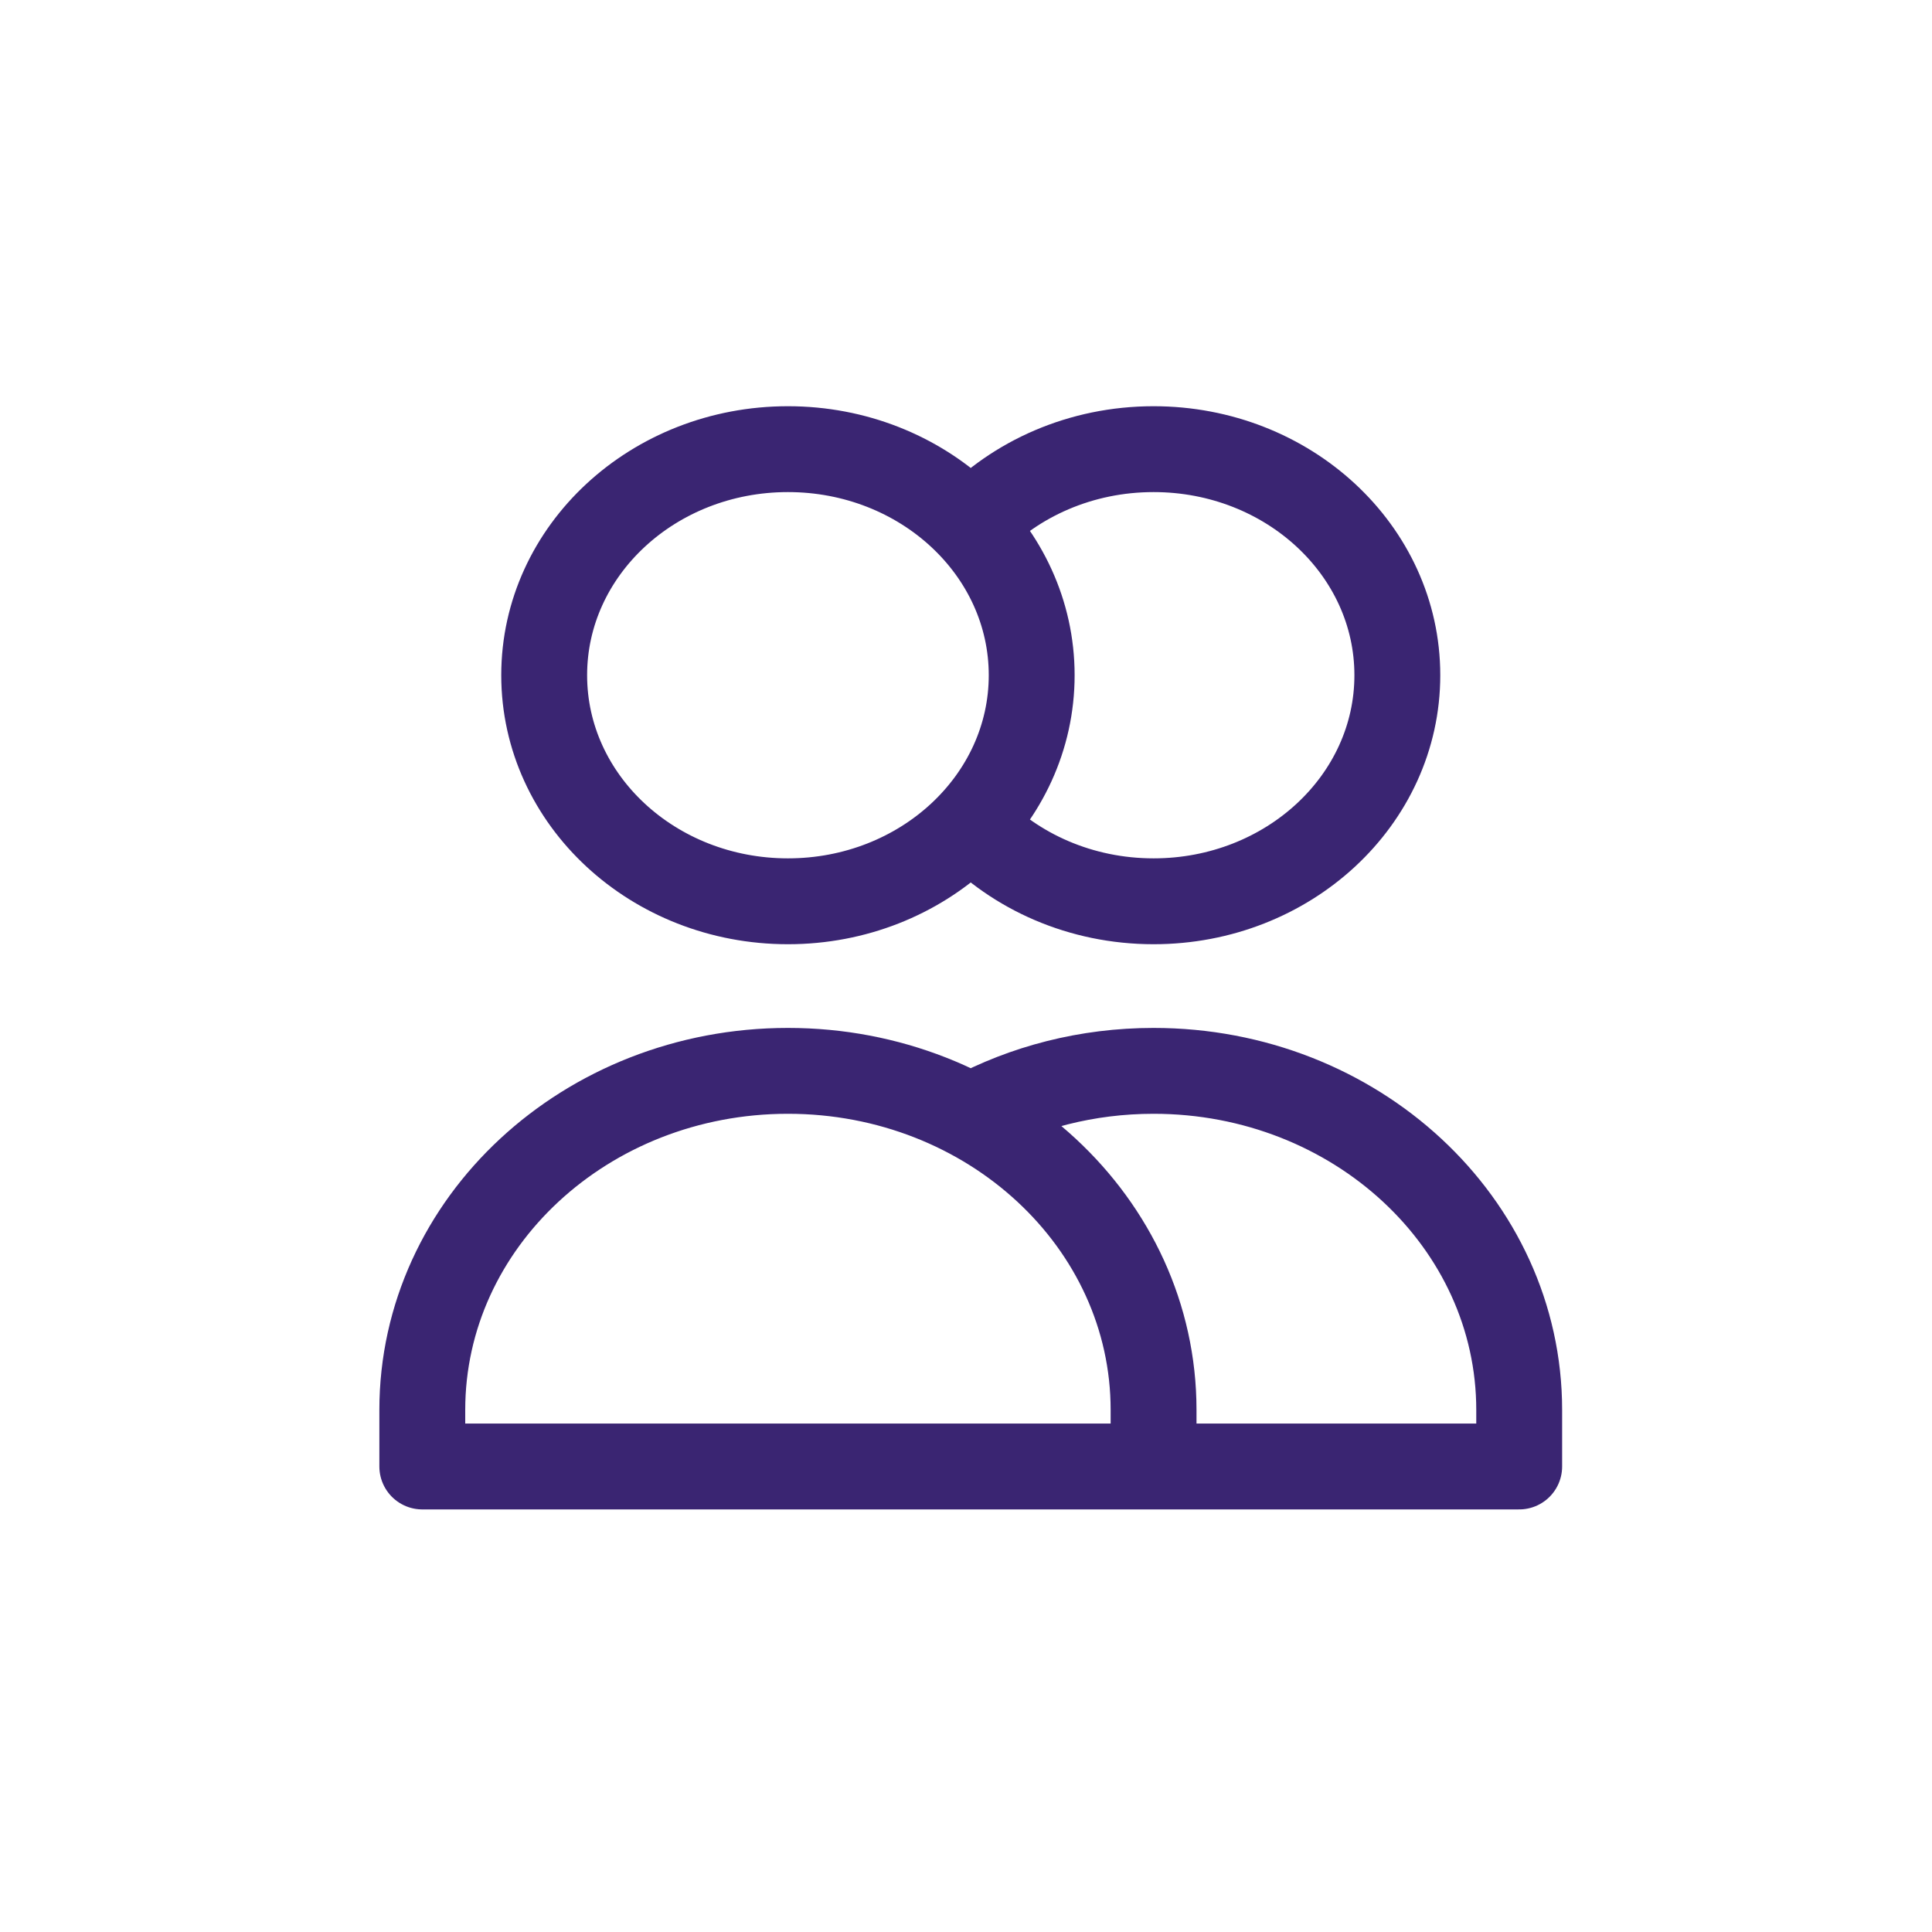
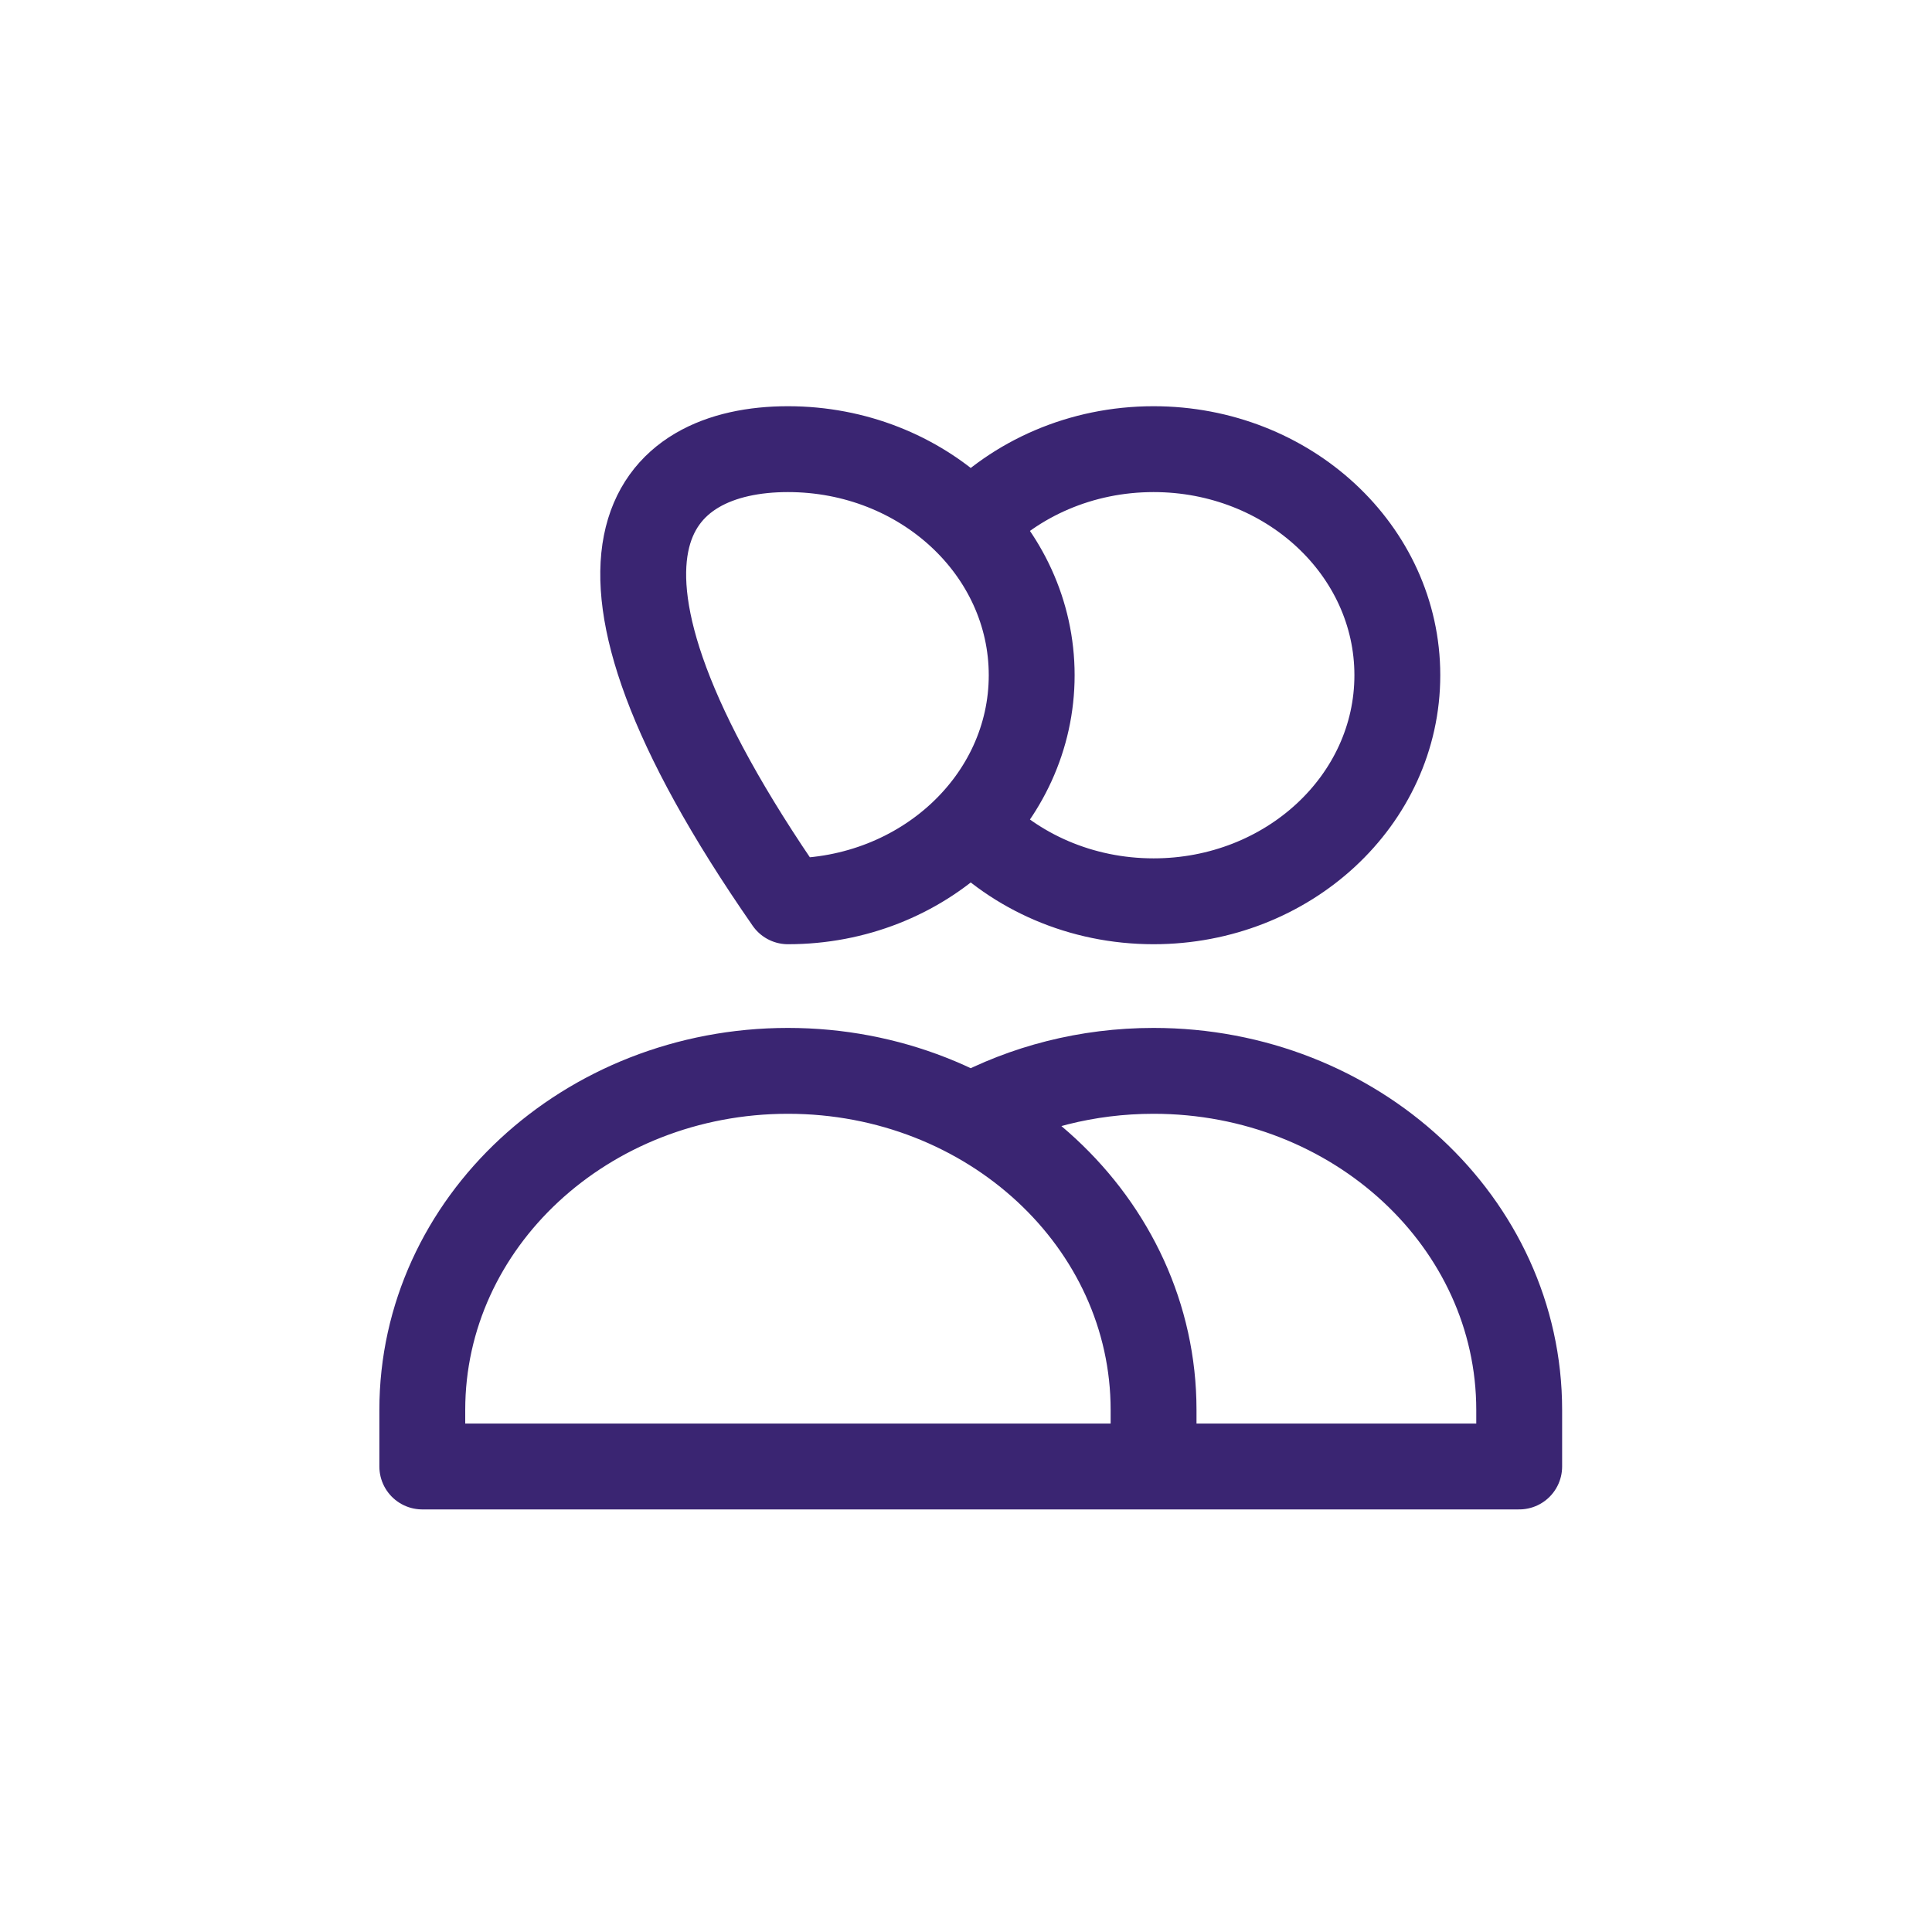
<svg xmlns="http://www.w3.org/2000/svg" width="81" height="81" viewBox="0 0 81 81" fill="none">
-   <path d="M40.699 22.039C42.572 20.072 45.312 18.831 48.364 18.831C54.008 18.831 58.584 23.074 58.584 28.309C58.584 33.544 54.008 37.787 48.364 37.787C45.312 37.787 42.572 36.546 40.699 34.578M48.364 61.483H17.705V59.113C17.705 51.261 24.568 44.896 33.035 44.896C41.501 44.896 48.364 51.261 48.364 59.113V61.483ZM48.364 61.483H63.693V59.113C63.693 51.261 56.83 44.896 48.364 44.896C45.572 44.896 42.954 45.588 40.699 46.798M43.254 28.309C43.254 33.544 38.679 37.787 33.035 37.787C27.39 37.787 22.815 33.544 22.815 28.309C22.815 23.074 27.39 18.831 33.035 18.831C38.679 18.831 43.254 23.074 43.254 28.309Z" stroke="#3A2572" stroke-width="3.6" stroke-linecap="round" stroke-linejoin="round" />
+   <path d="M40.699 22.039C42.572 20.072 45.312 18.831 48.364 18.831C54.008 18.831 58.584 23.074 58.584 28.309C58.584 33.544 54.008 37.787 48.364 37.787C45.312 37.787 42.572 36.546 40.699 34.578M48.364 61.483H17.705V59.113C17.705 51.261 24.568 44.896 33.035 44.896C41.501 44.896 48.364 51.261 48.364 59.113V61.483ZM48.364 61.483H63.693V59.113C63.693 51.261 56.83 44.896 48.364 44.896C45.572 44.896 42.954 45.588 40.699 46.798M43.254 28.309C43.254 33.544 38.679 37.787 33.035 37.787C22.815 23.074 27.39 18.831 33.035 18.831C38.679 18.831 43.254 23.074 43.254 28.309Z" stroke="#3A2572" stroke-width="3.6" stroke-linecap="round" stroke-linejoin="round" />
</svg>